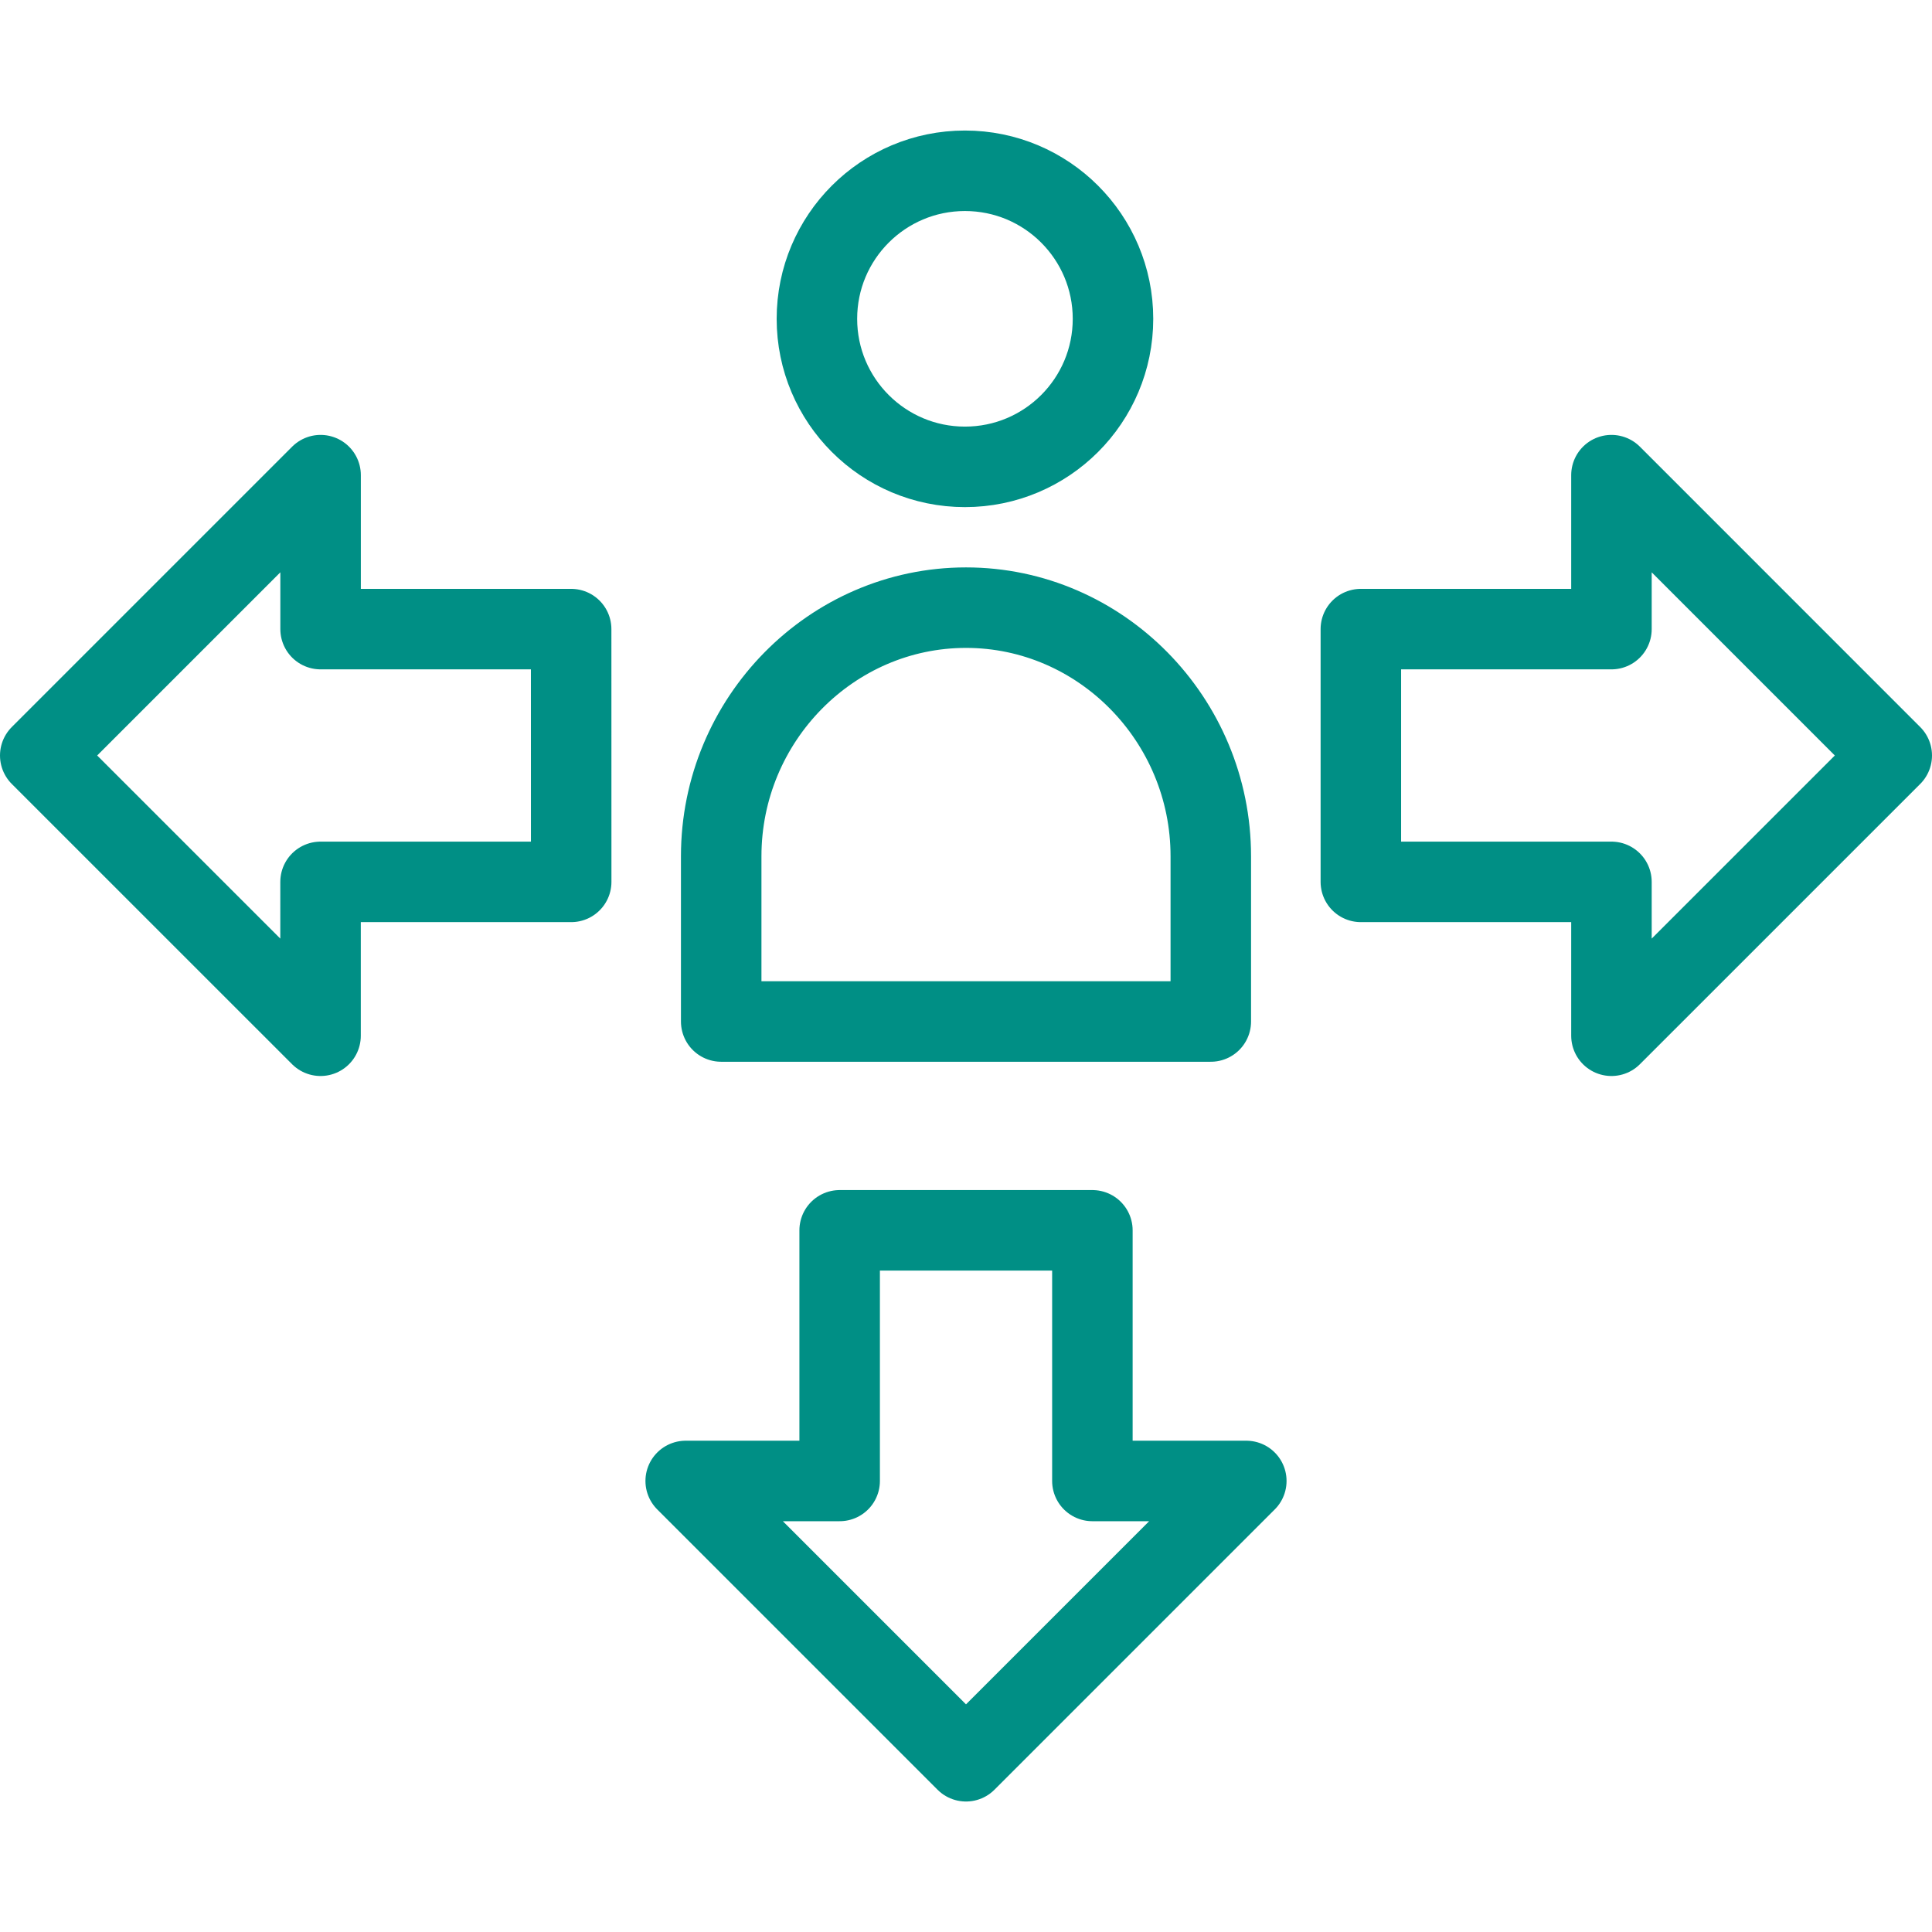
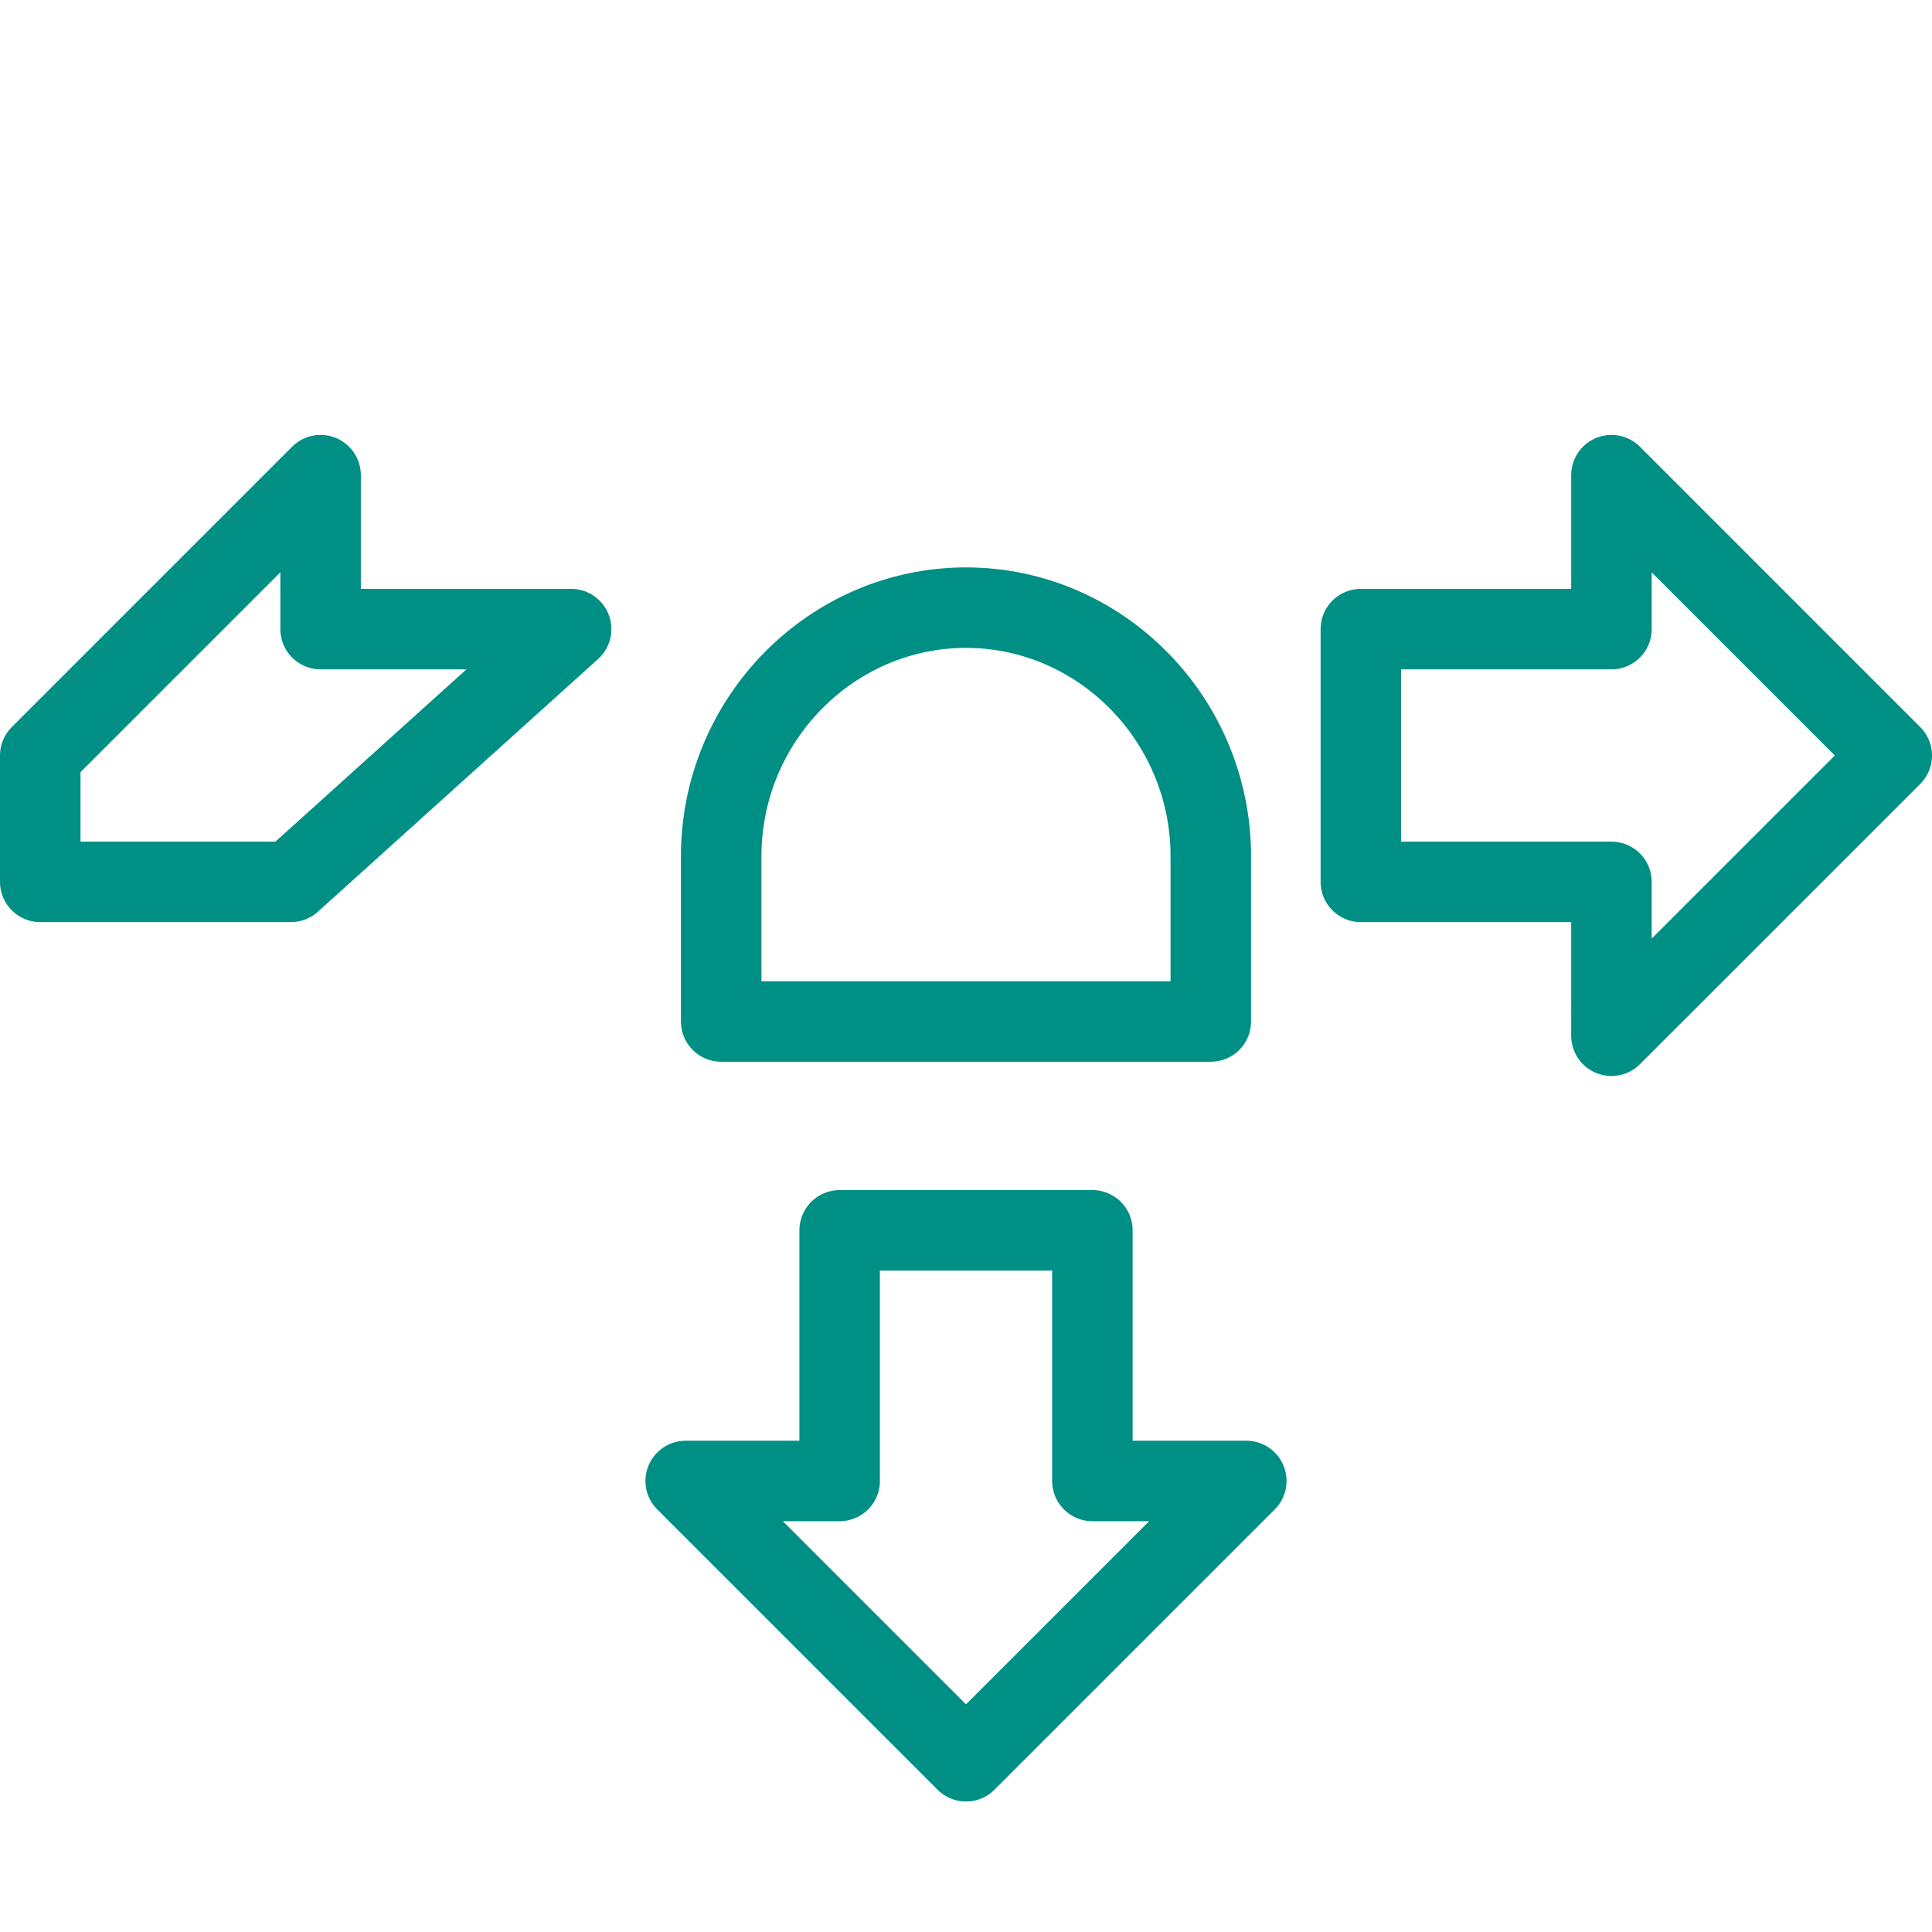
<svg xmlns="http://www.w3.org/2000/svg" width="48" height="48" fill="rgba(0,143,133,1)" viewBox="0 0 48 48">
  <g fill="none" stroke="rgba(0,143,133,1)" stroke-width="2" stroke-linecap="round" stroke-linejoin="round" stroke-miterlimit="10">
-     <circle cx="23.974" cy="7.921" r="3.678" />
-     <path d="M30.082 21.273c0-3.396-2.736-6.176-6.082-6.176-3.345 0-6.082 2.78-6.082 6.176v4.106h12.164v-4.107zM14.19 15.63H7.965v-3.825L1 18.77l6.964 6.963V21.91h6.227zM33.81 15.63h6.226v-3.825L47 18.77l-6.964 6.963V21.91H33.81zM27.14 30.567v6.227h3.824L24 43.758l-6.964-6.964h3.825v-6.227z" />
+     <path d="M30.082 21.273c0-3.396-2.736-6.176-6.082-6.176-3.345 0-6.082 2.78-6.082 6.176v4.106h12.164v-4.107zM14.19 15.63H7.965v-3.825L1 18.77V21.91h6.227zM33.81 15.63h6.226v-3.825L47 18.77l-6.964 6.963V21.91H33.81zM27.14 30.567v6.227h3.824L24 43.758l-6.964-6.964h3.825v-6.227z" />
  </g>
</svg>